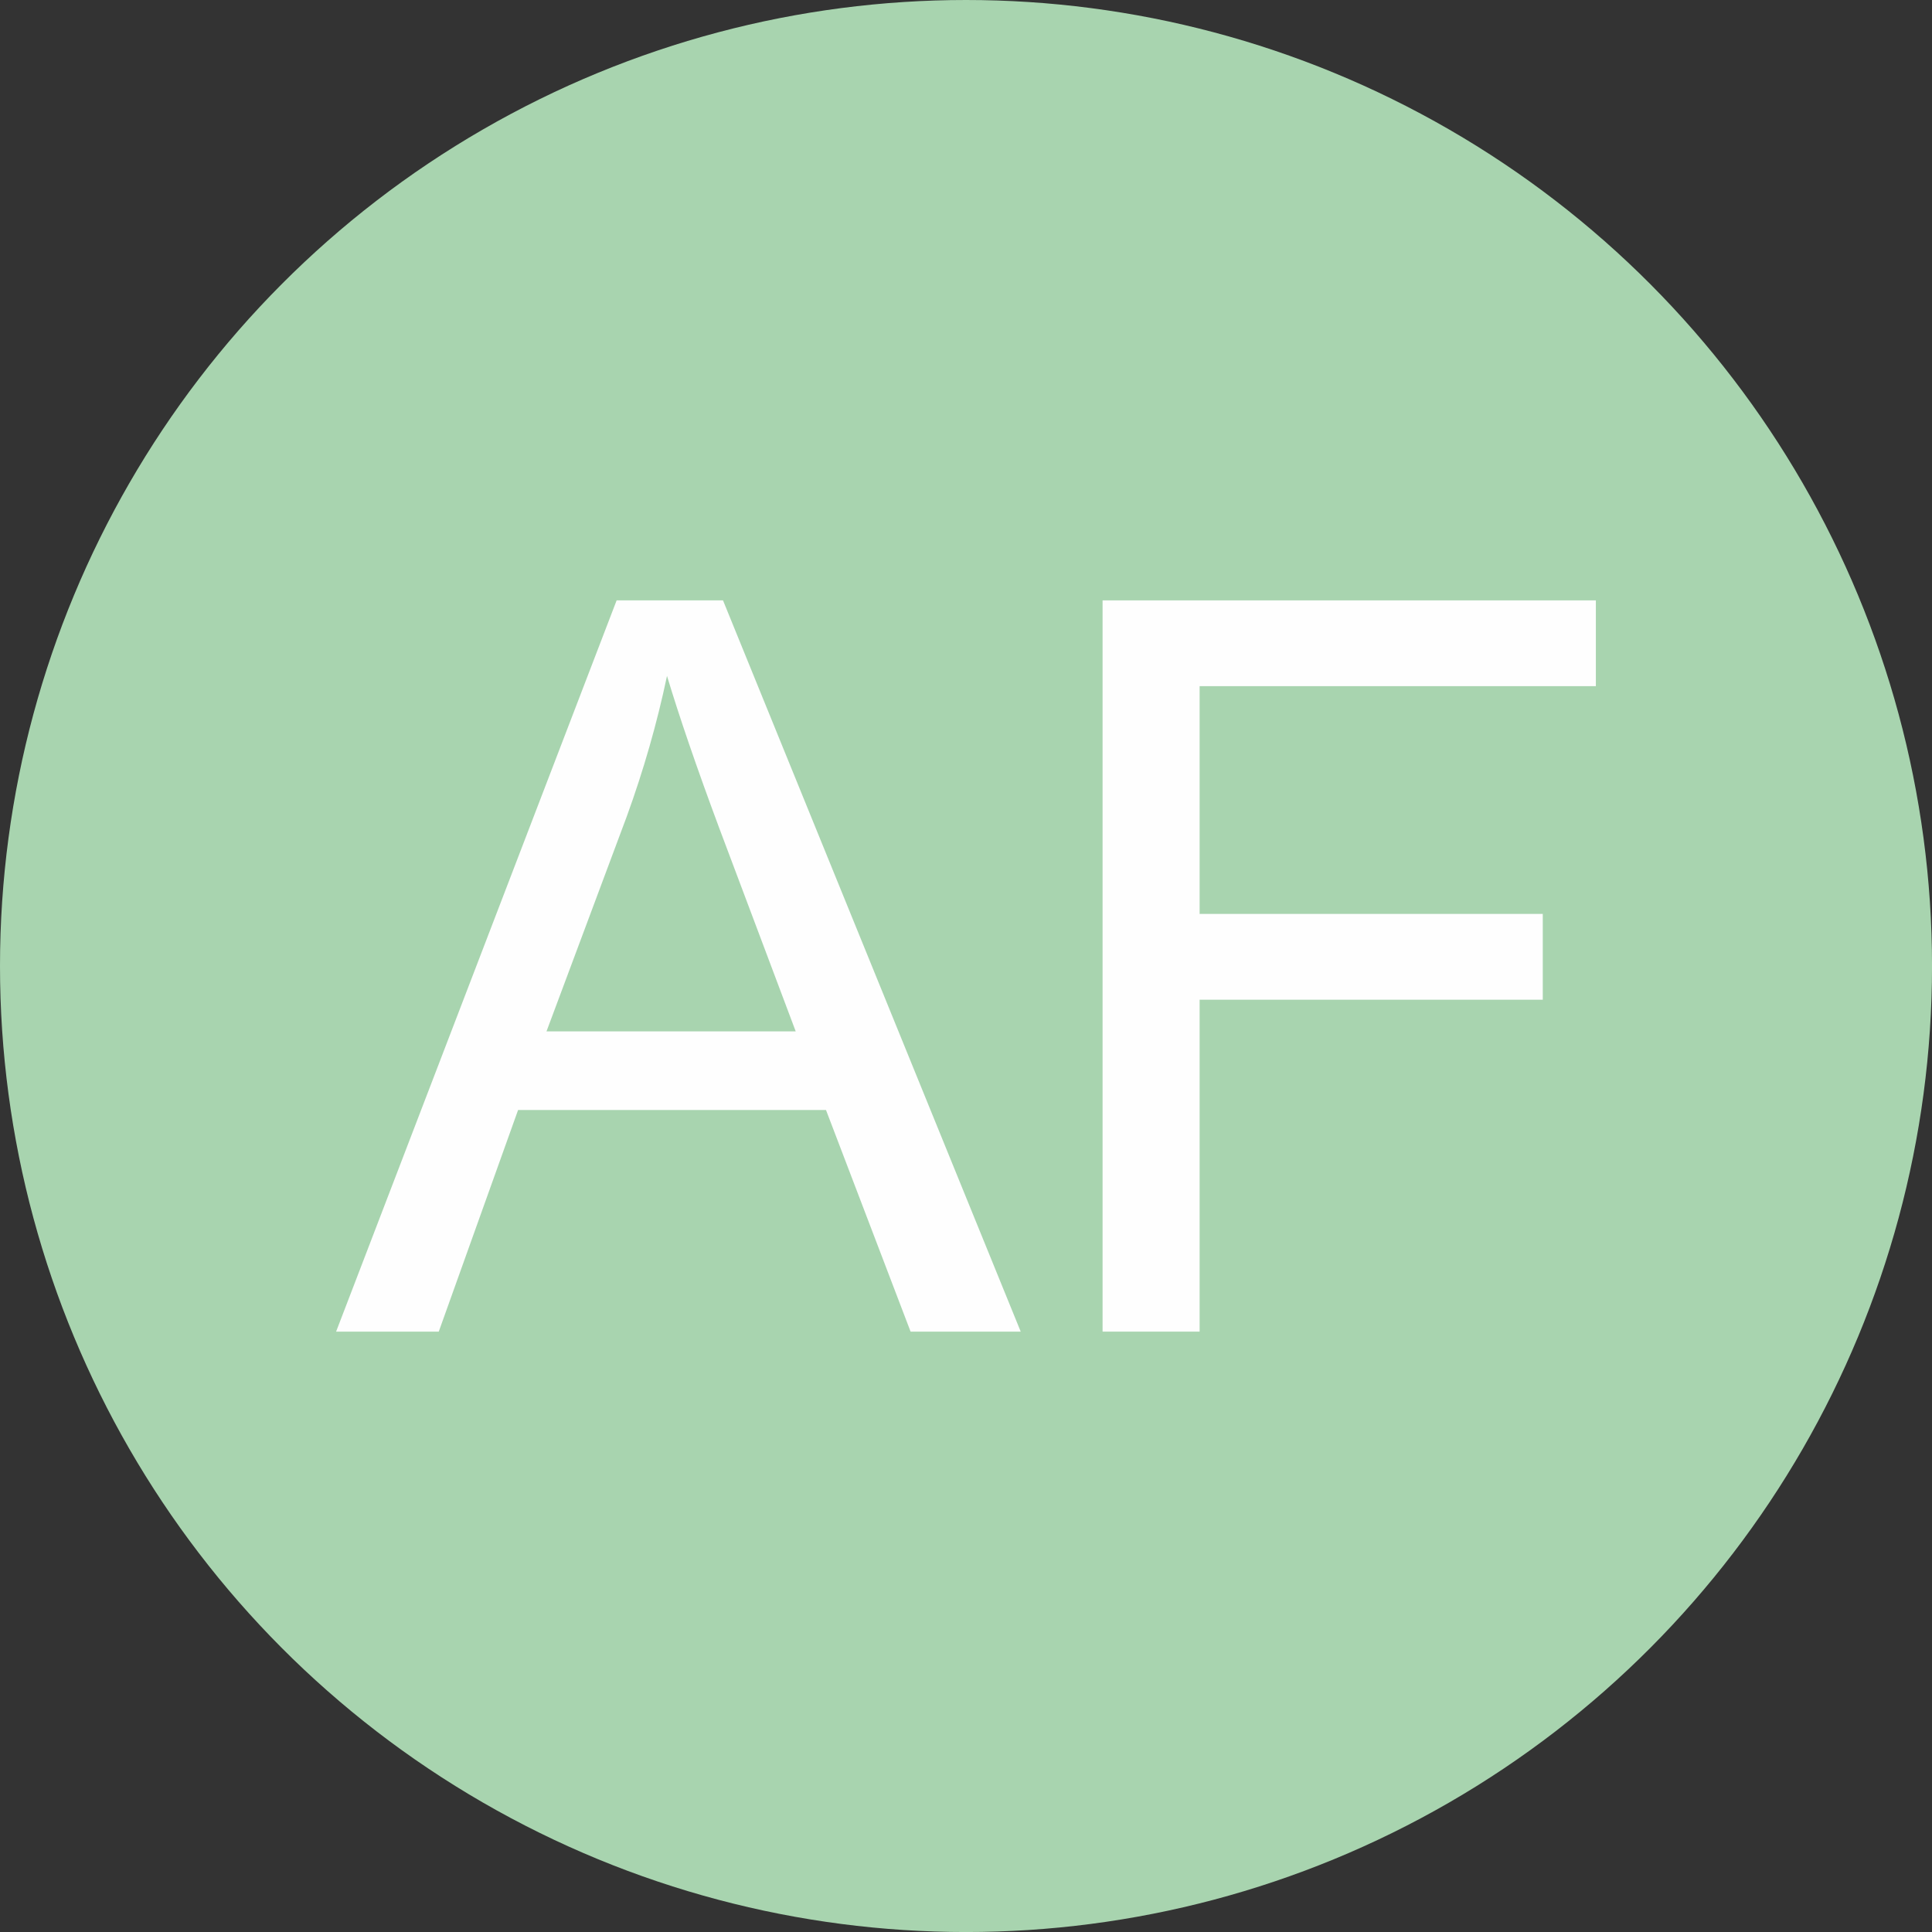
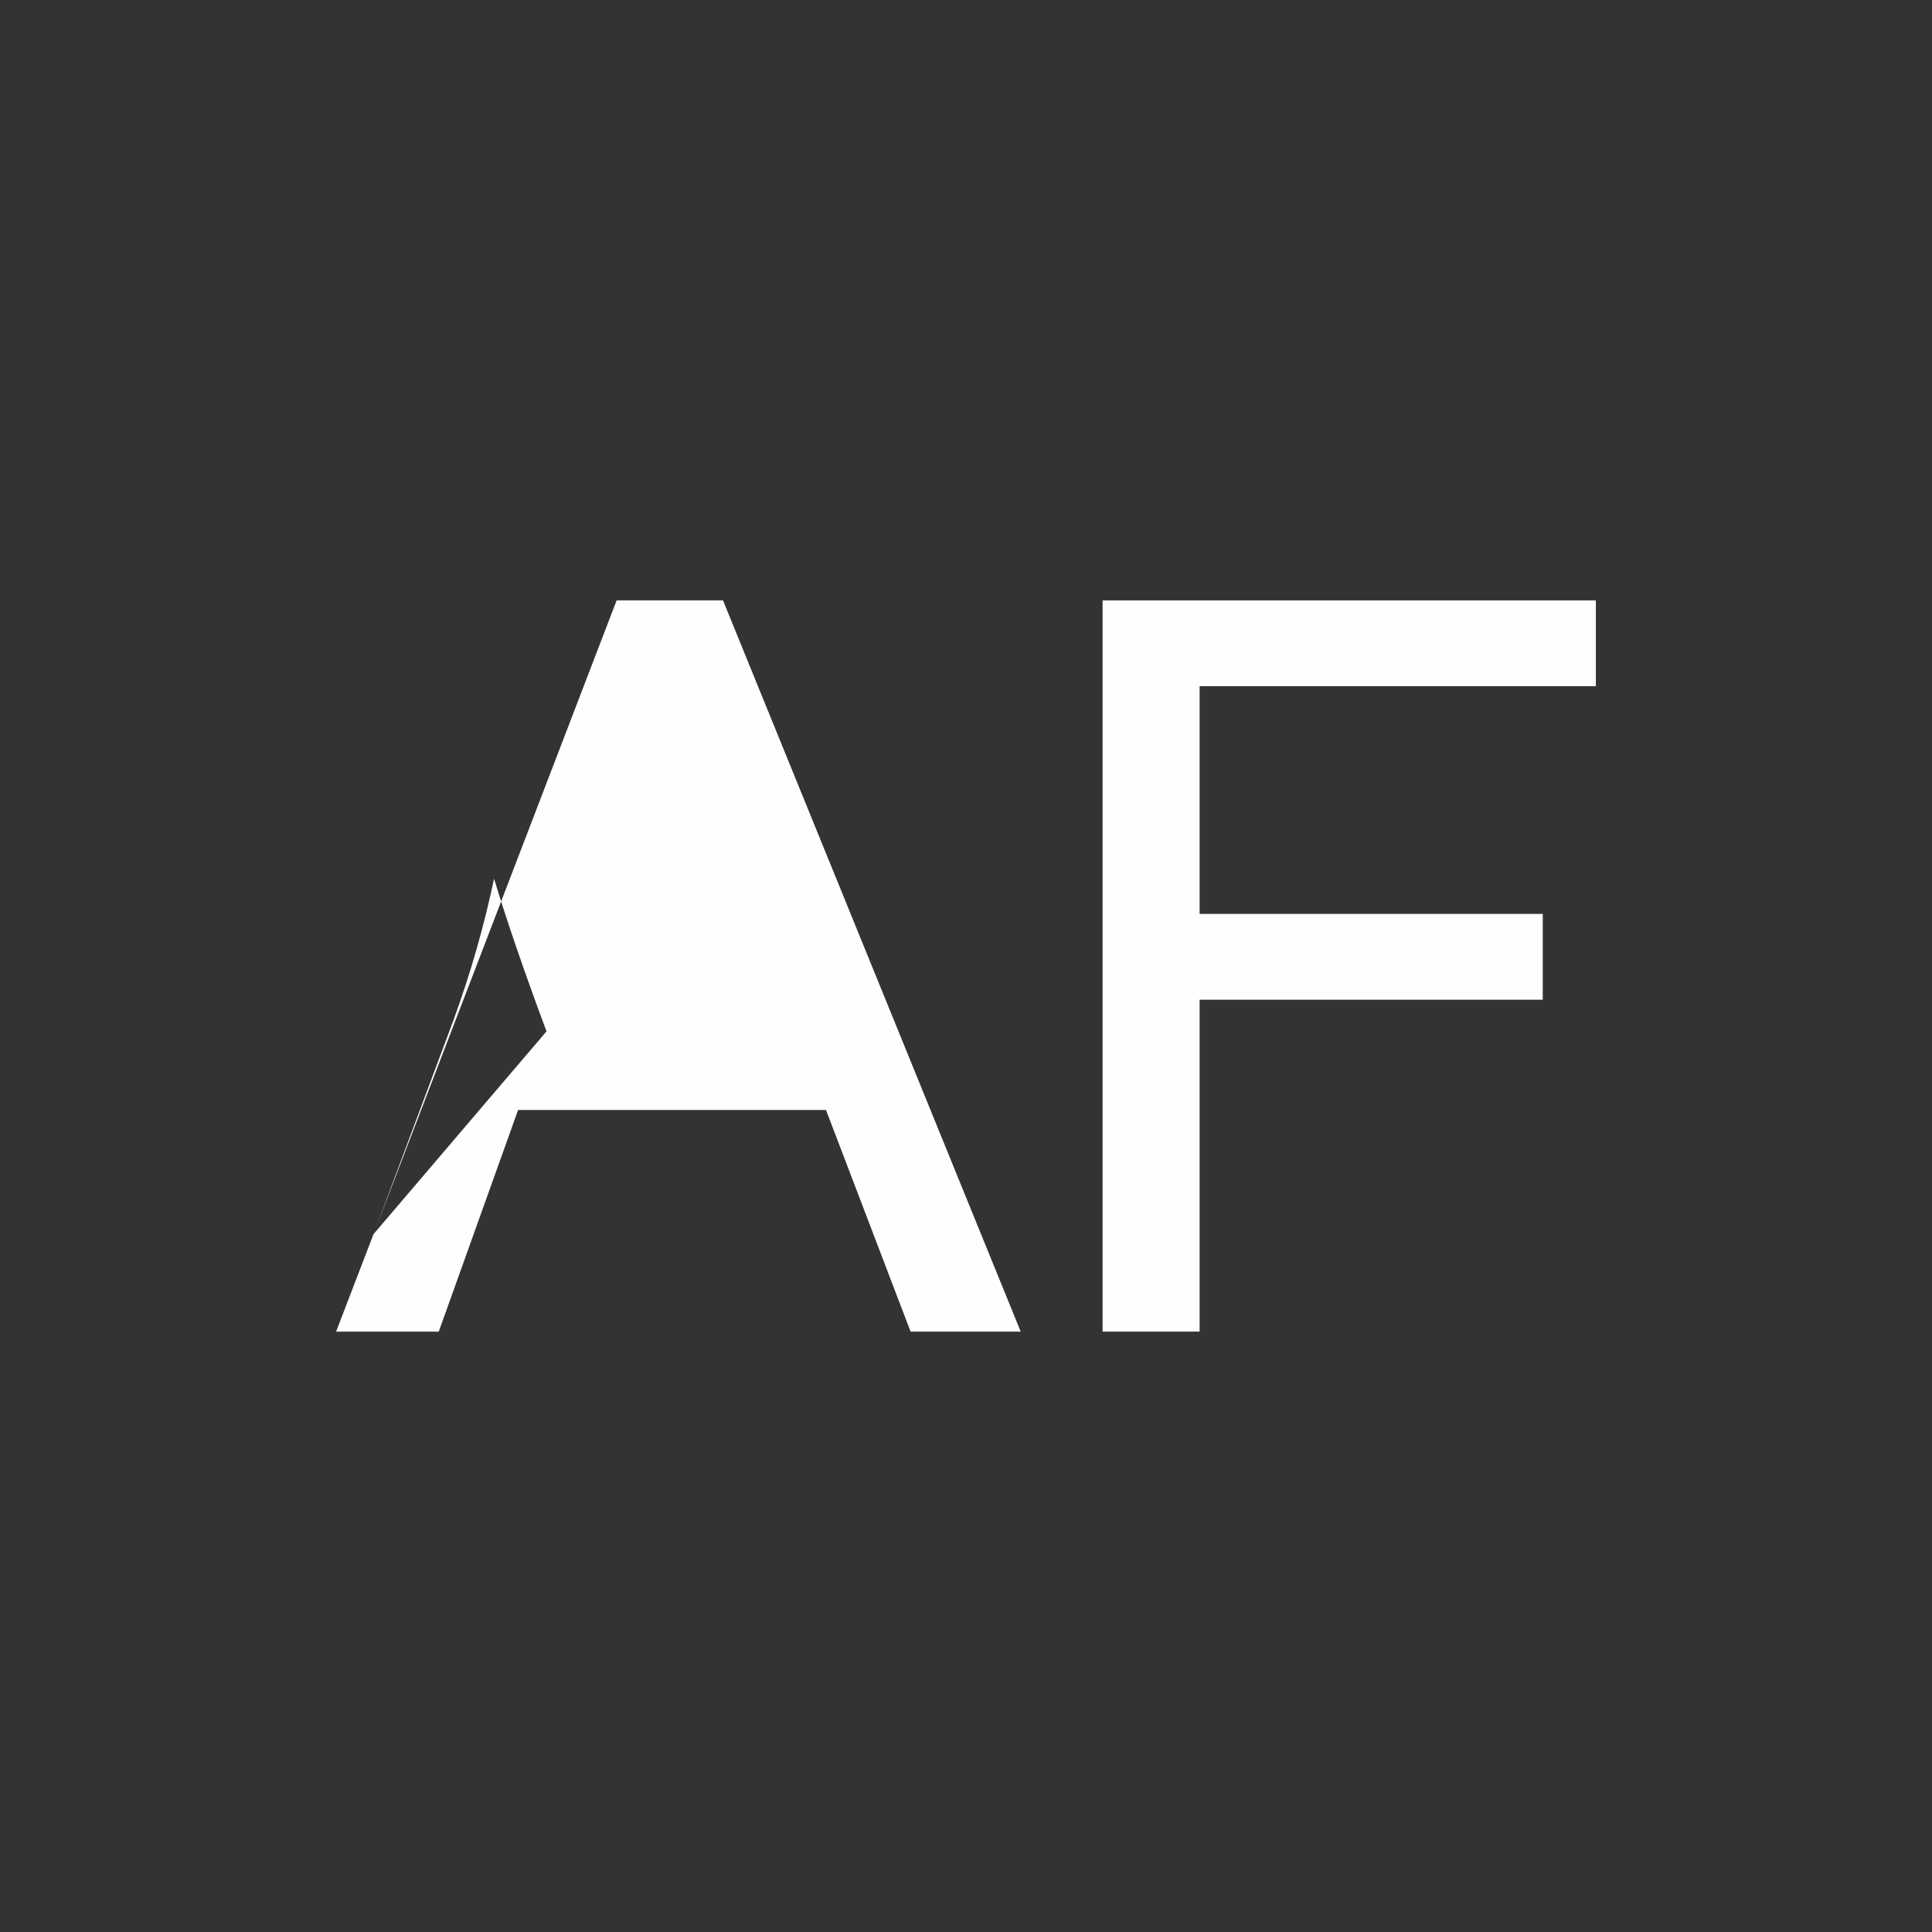
<svg xmlns="http://www.w3.org/2000/svg" xml:space="preserve" width="21.331mm" height="21.331mm" version="1.1" style="shape-rendering:geometricPrecision; text-rendering:geometricPrecision; image-rendering:optimizeQuality; fill-rule:evenodd; clip-rule:evenodd" viewBox="0 0 638.57 638.57">
  <rect x="0" y="0" width="638.57" height="638.57" fill="#333333" stroke="none" />
  <defs>
    <style type="text/css">
   
    .fil0 {fill:#A8D4AF}
    .fil1 {fill:#FEFEFE;fill-rule:nonzero}
   
  </style>
  </defs>
  <g id="Ebene_x0020_1">
-     <circle class="fil0" cx="319.29" cy="319.29" r="319.29" />
-     <path class="fil1" d="M111.09 440.13l92.72 -241.69 35.16 0 98.4 241.69 -36.4 0 -27.96 -73.25 -101.77 0 -26.22 73.25 -33.92 0zm69.54 -99.24l82.37 0 -25.21 -67.01c-7.59,-20.37 -13.33,-37.19 -17.33,-50.47 -3.32,15.75 -7.76,31.22 -13.33,46.53l-26.5 70.95z" />
+     <path class="fil1" d="M111.09 440.13l92.72 -241.69 35.16 0 98.4 241.69 -36.4 0 -27.96 -73.25 -101.77 0 -26.22 73.25 -33.92 0zm69.54 -99.24c-7.59,-20.37 -13.33,-37.19 -17.33,-50.47 -3.32,15.75 -7.76,31.22 -13.33,46.53l-26.5 70.95z" />
    <polygon id="1" class="fil1" points="364.43,440.13 364.43,198.44 527.47,198.44 527.47,226.79 396.5,226.79 396.5,302.07 509.92,302.07 509.92,330.43 396.5,330.43 396.5,440.13 " />
  </g>
</svg>